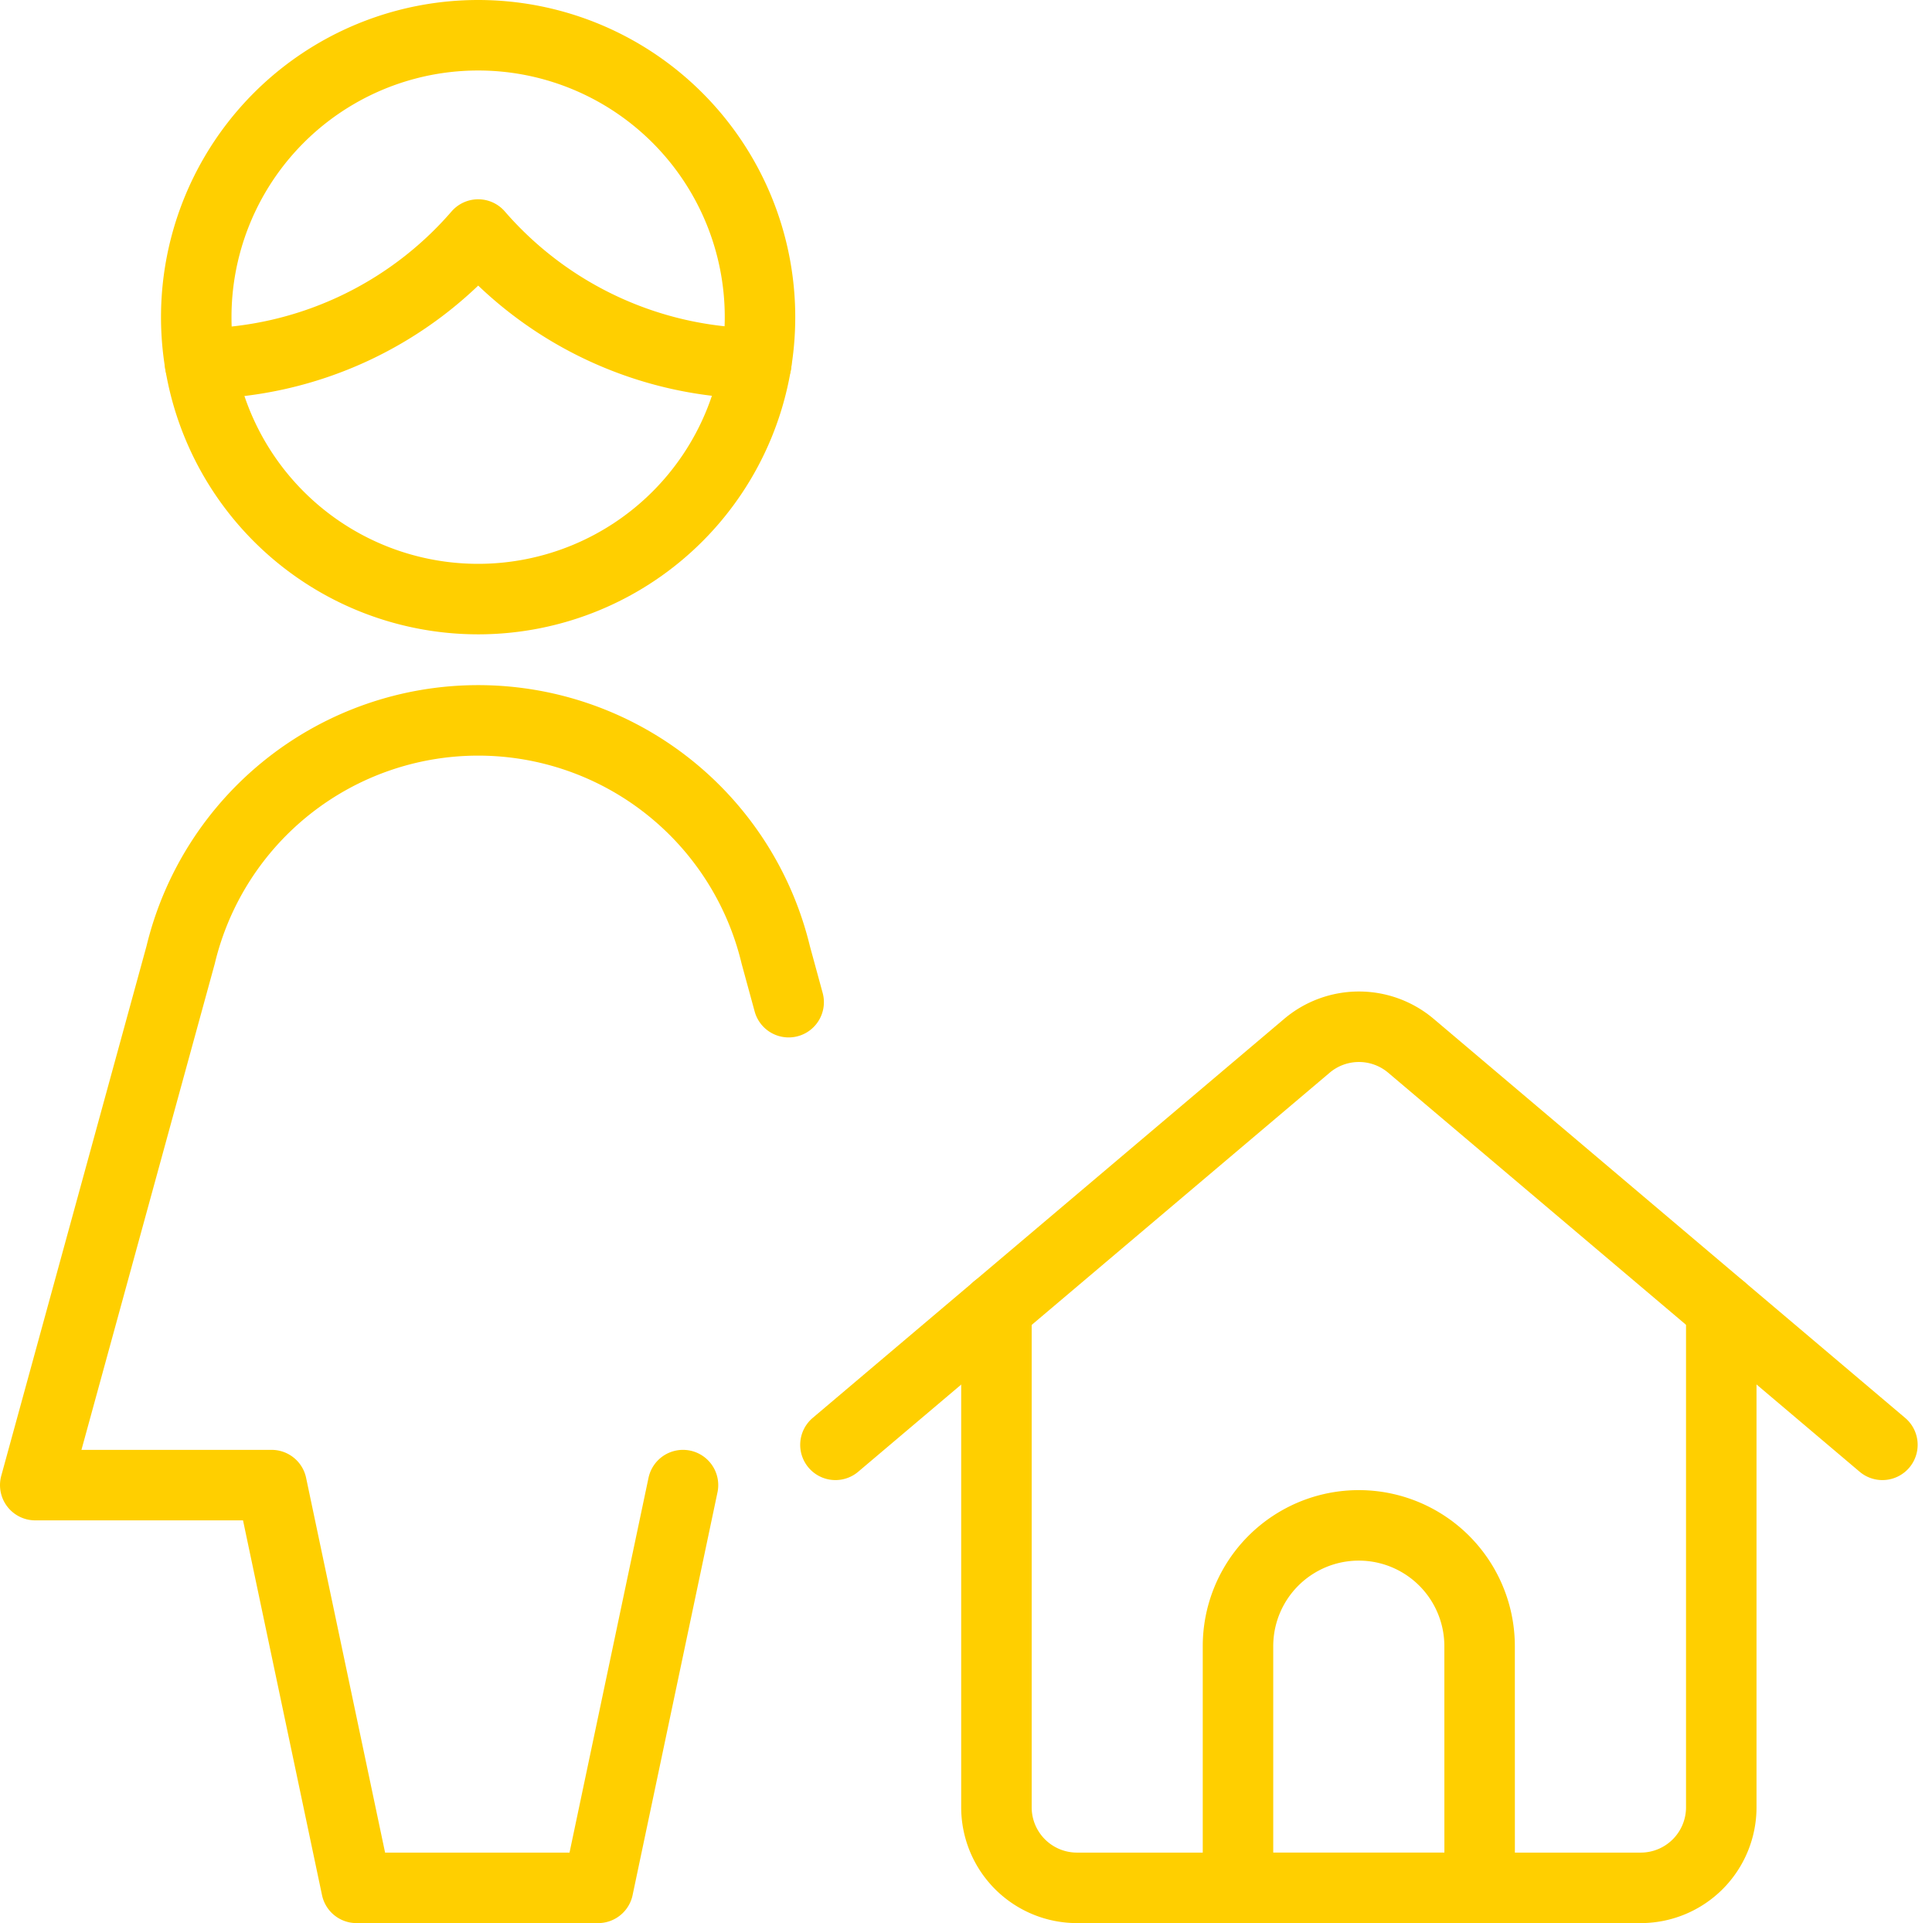
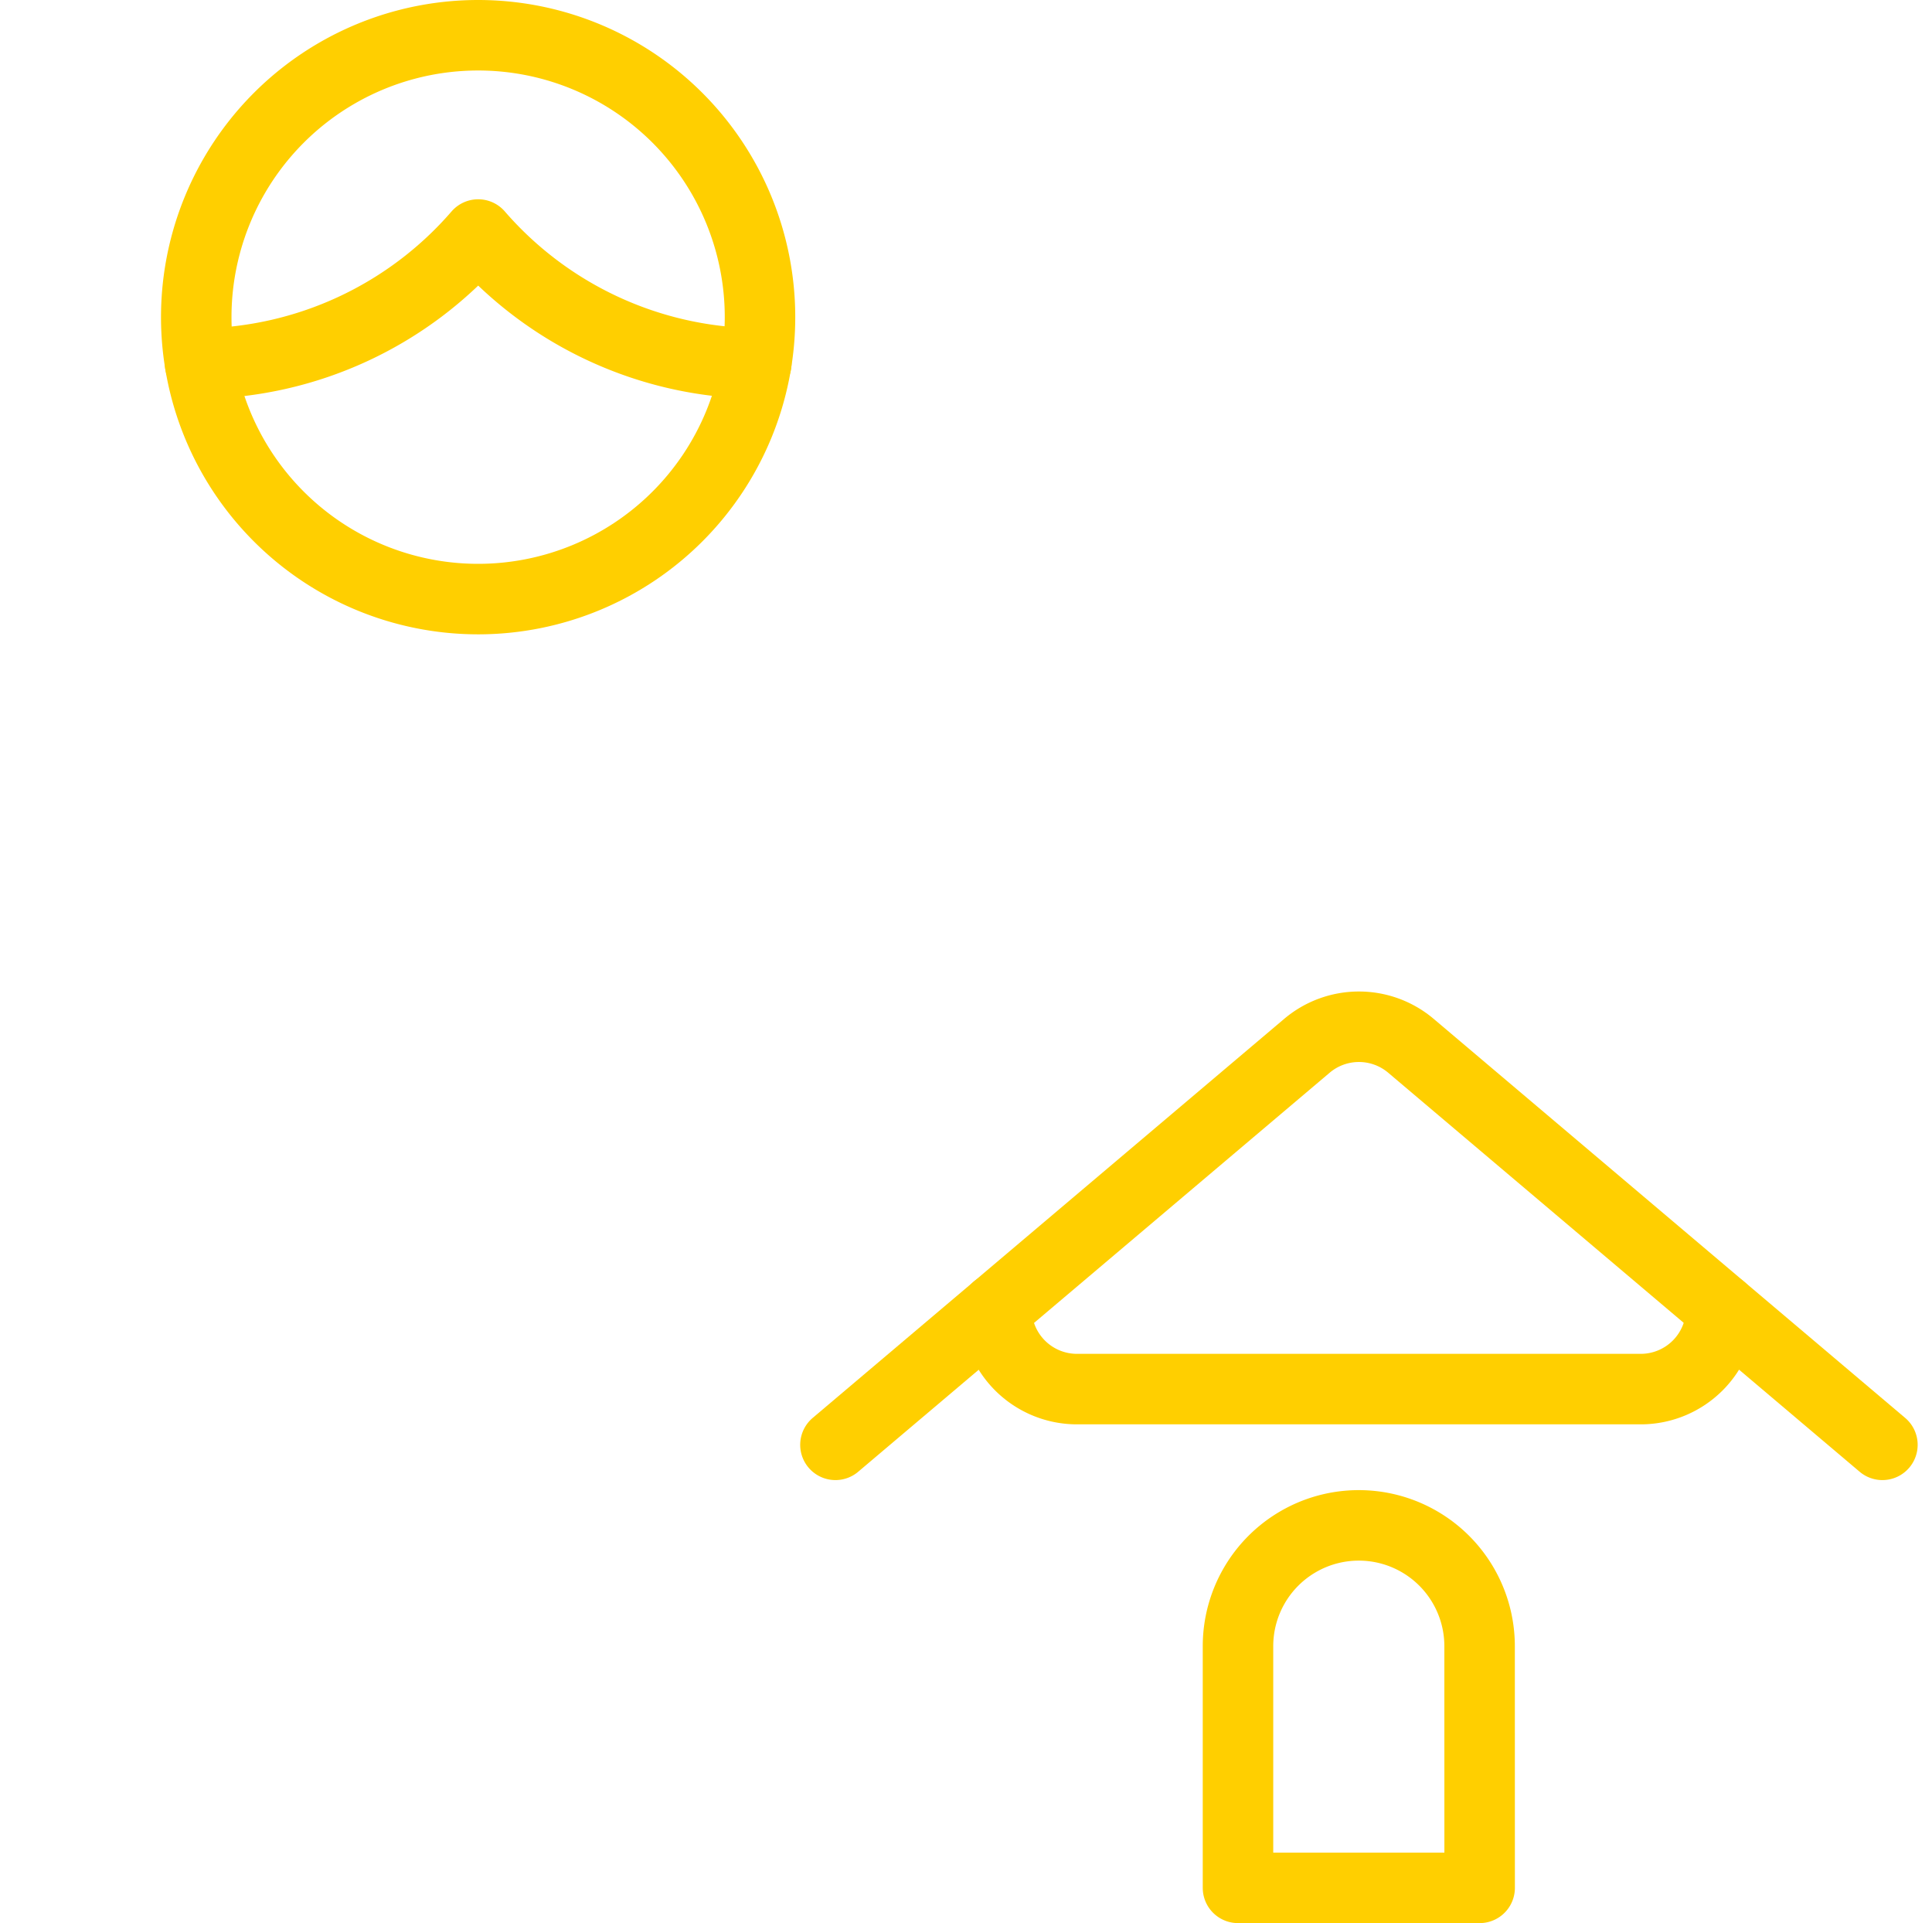
<svg xmlns="http://www.w3.org/2000/svg" width="137.046" height="136.394" viewBox="0 0 137.046 136.394">
  <g id="Single-Woman-Actions-Home--Streamline-Ultimate" transform="translate(2.5 2.5)">
-     <path id="Path_93" data-name="Path 93" d="M199.478,261.608v35.374a5.713,5.713,0,0,0,5.713,5.713h39.99a5.713,5.713,0,0,0,5.713-5.713V261.608" transform="translate(-131.296 -171.3)" fill="none" stroke="#ffcf00" stroke-linecap="round" stroke-linejoin="round" stroke-width="5" />
+     <path id="Path_93" data-name="Path 93" d="M199.478,261.608a5.713,5.713,0,0,0,5.713,5.713h39.99a5.713,5.713,0,0,0,5.713-5.713V261.608" transform="translate(-131.296 -171.3)" fill="none" stroke="#ffcf00" stroke-linecap="round" stroke-linejoin="round" stroke-width="5" />
    <path id="Path_94" data-name="Path 94" d="M167.4,235.147l33.443-28.3a5.713,5.713,0,0,1,7.381,0l33.442,28.3" transform="translate(-110.638 -135.173)" fill="none" stroke="#ffcf00" stroke-linecap="round" stroke-linejoin="round" stroke-width="5" />
    <path id="Path_95" data-name="Path 95" d="M264.741,330.5H247.6V313.361a8.569,8.569,0,0,1,17.138,0Z" transform="translate(-162.283 -199.105)" fill="none" stroke="#ffcf00" stroke-linecap="round" stroke-linejoin="round" stroke-width="5" />
    <path id="Path_96" data-name="Path 96" d="M40.858,56.866a26.49,26.49,0,0,0,19.726-9.158,26.49,26.49,0,0,0,19.726,9.14" transform="translate(-29.164 -33.574)" fill="none" stroke="#ffcf00" stroke-linecap="round" stroke-linejoin="round" stroke-width="5" />
    <path id="Path_97" data-name="Path 97" d="M40.1,28.016A19.995,19.995,0,1,0,60.1,8.021,19.995,19.995,0,0,0,40.1,28.016Z" transform="translate(-28.679 -8.021)" fill="none" stroke="#ffcf00" stroke-linecap="round" stroke-linejoin="round" stroke-width="5" />
-     <path id="Path_98" data-name="Path 98" d="M53.969,198.7l-6.021,28.564H30.809L24.788,198.7H8.021l10.312-37.6a21.709,21.709,0,0,1,42.217,0l.914,3.348" transform="translate(-8.021 -95.869)" fill="none" stroke="#ffcf00" stroke-linecap="round" stroke-linejoin="round" stroke-width="5" />
  </g>
</svg>